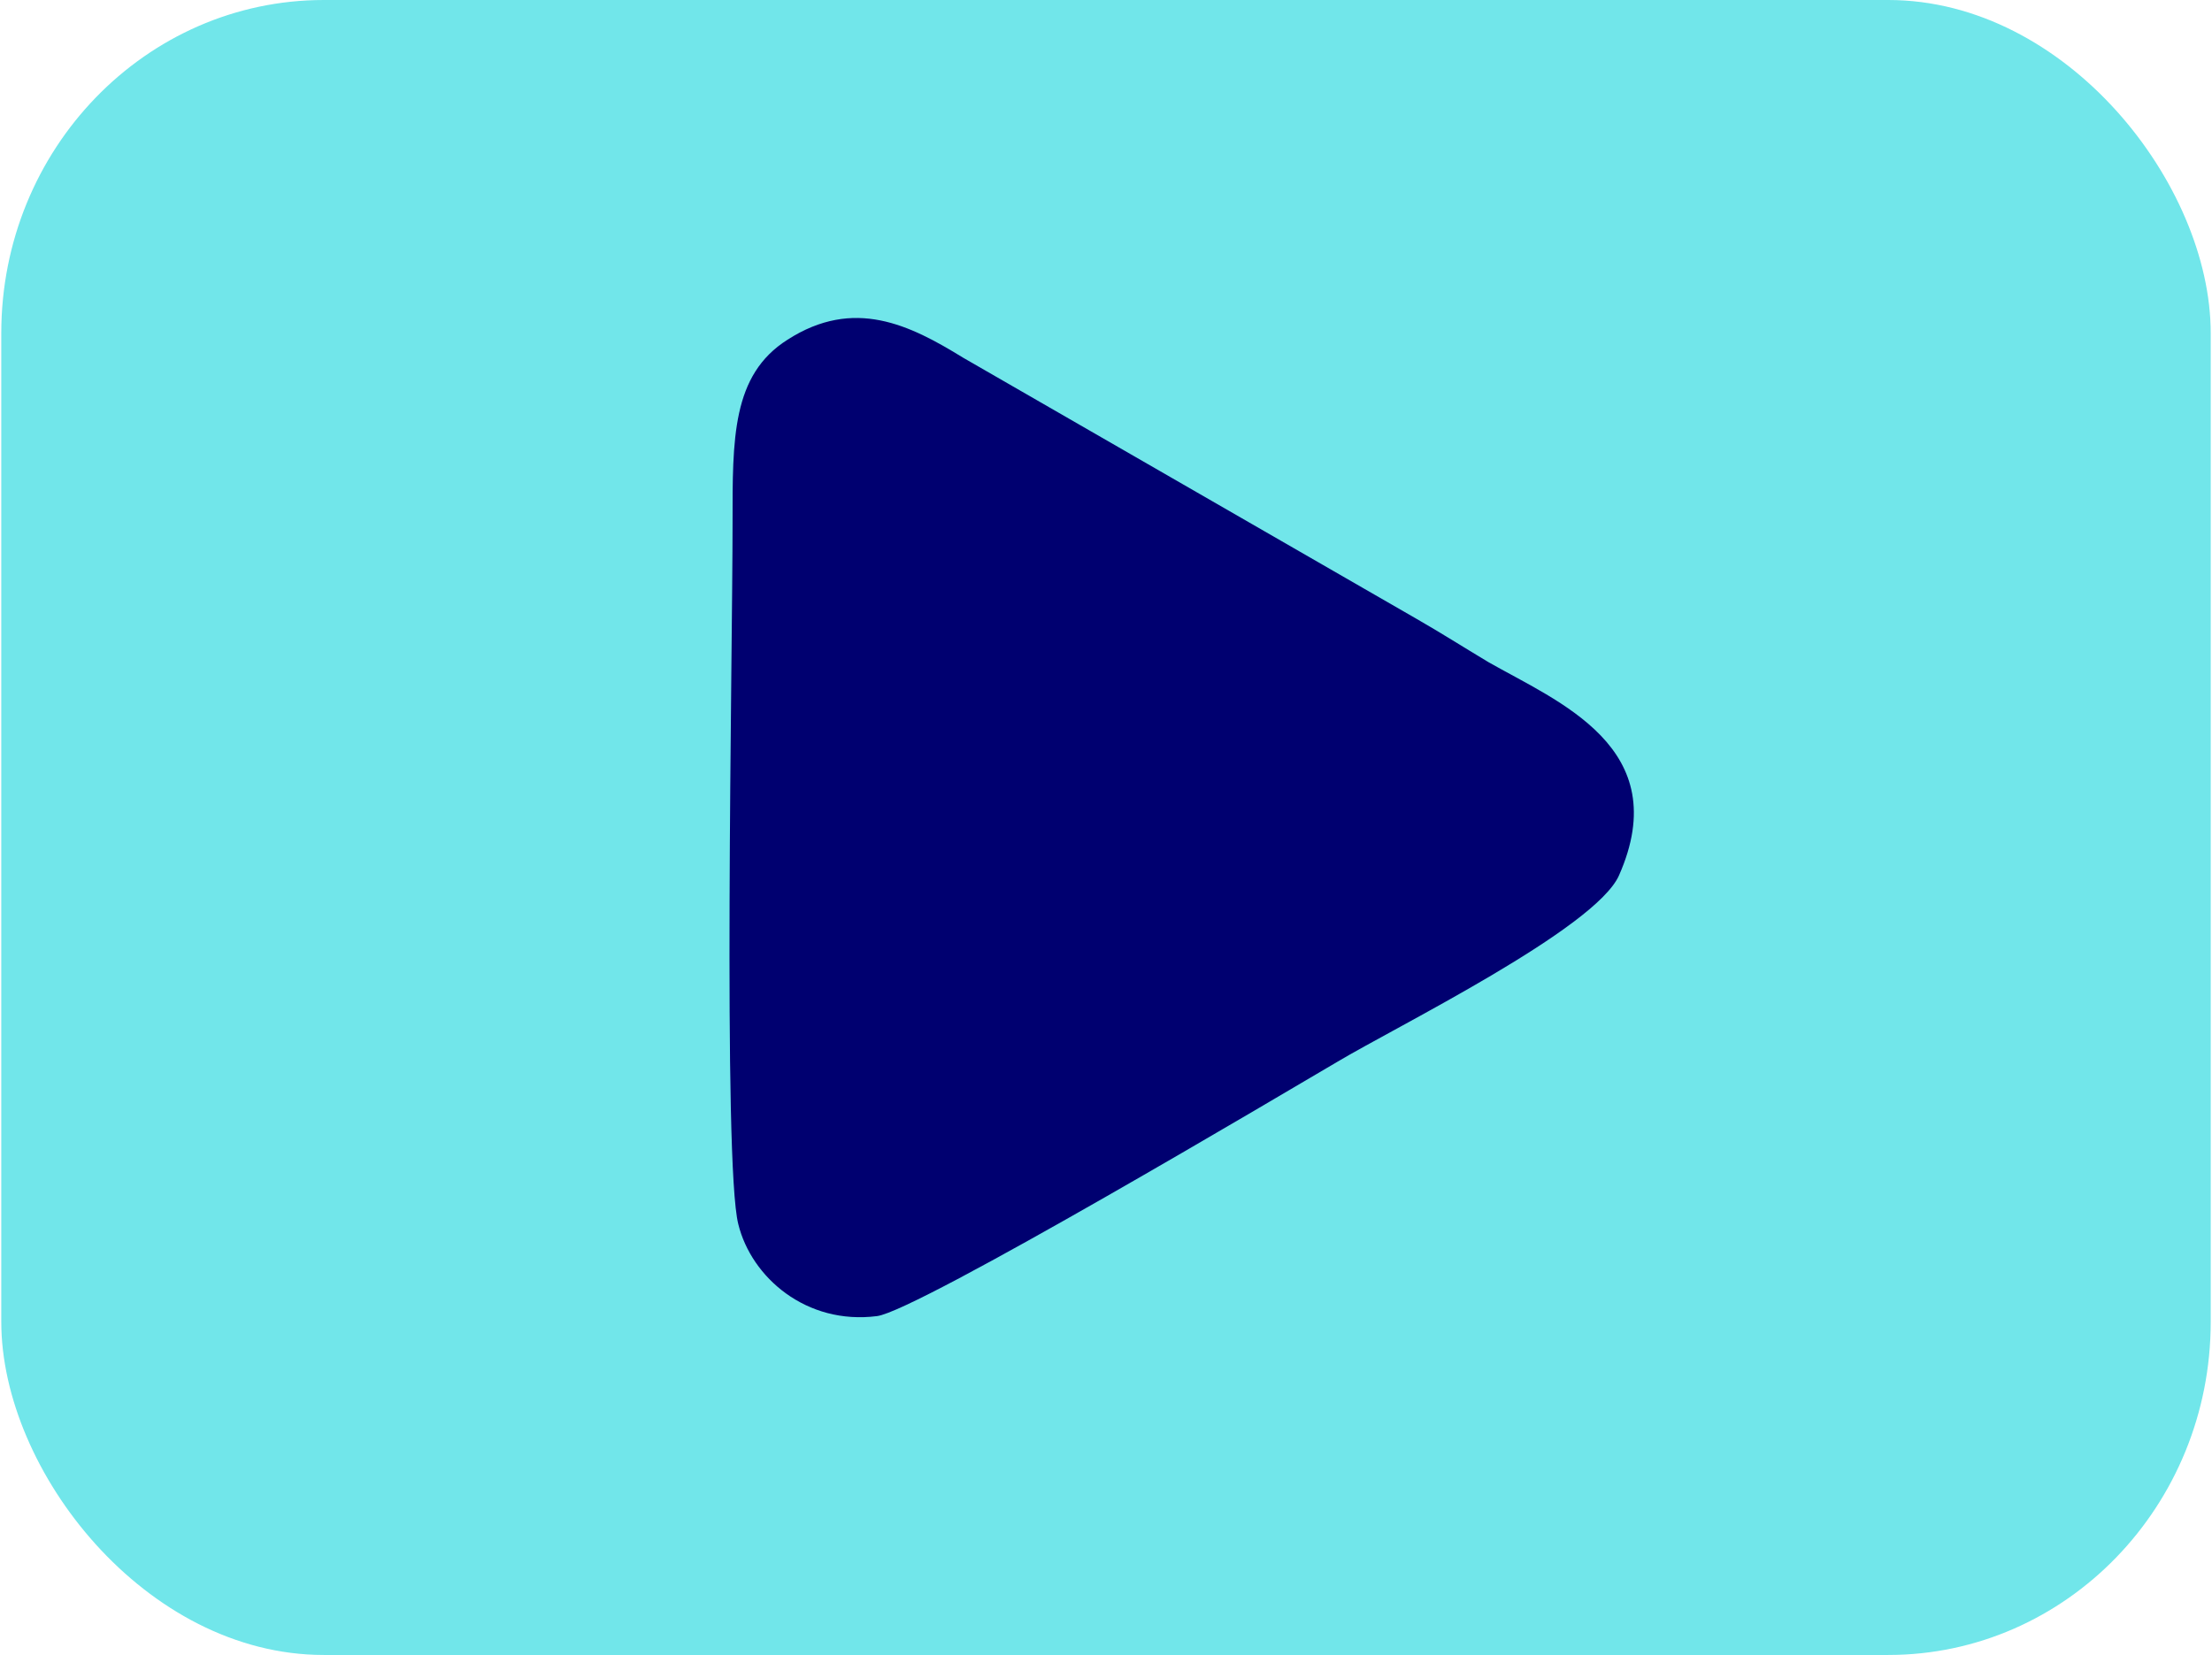
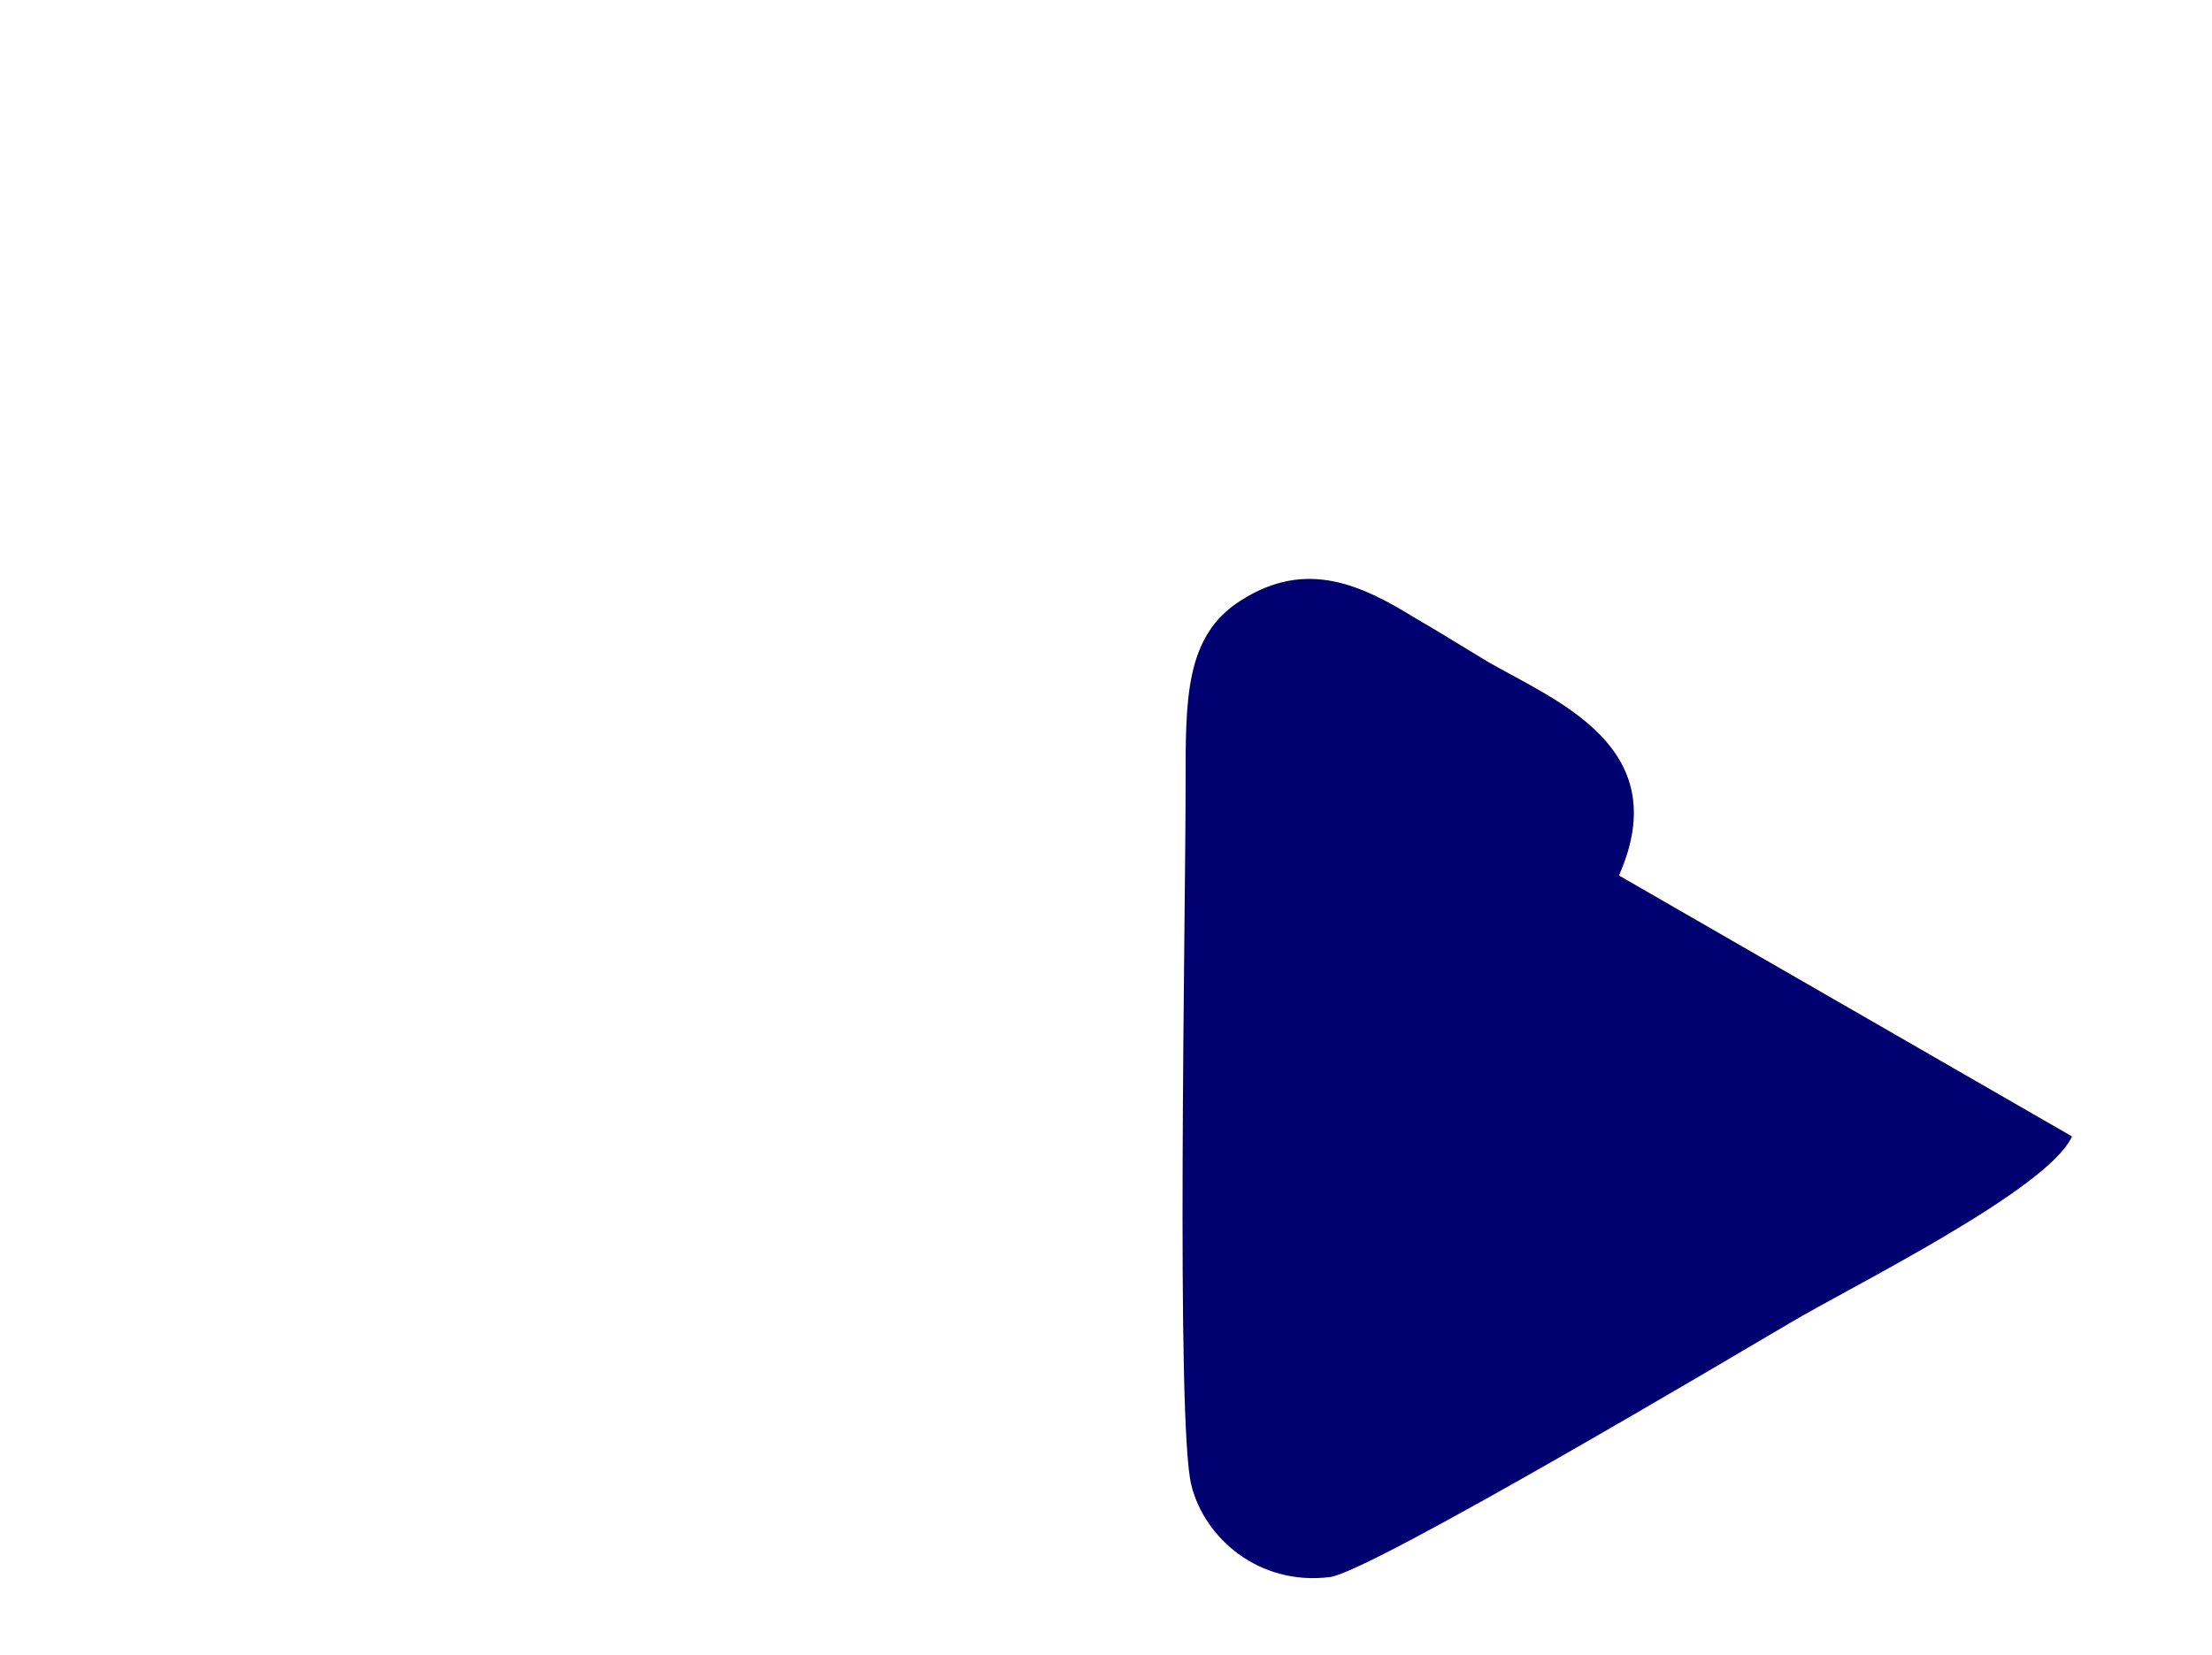
<svg xmlns="http://www.w3.org/2000/svg" xml:space="preserve" width="310px" height="232px" version="1.1" style="shape-rendering:geometricPrecision; text-rendering:geometricPrecision; image-rendering:optimizeQuality; fill-rule:evenodd; clip-rule:evenodd" viewBox="0 0 26.92 20.17">
  <defs>
    <style type="text/css">
   
    .fil1 {fill:#000070}
    .fil0 {fill:#71E6EA}
   
  </style>
  </defs>
  <g id="Capa_x0020_1">
    <g id="_1847502654368">
-       <rect class="fil0" width="26.92" height="20.17" rx="3.93" ry="4.06" />
-       <path class="fil1" d="M19.71 10.67c0.69,-1.56 -0.75,-2.12 -1.59,-2.6 -0.35,-0.21 -0.55,-0.34 -0.88,-0.53l-5.52 -3.18c-0.65,-0.4 -1.33,-0.74 -2.14,-0.22 -0.68,0.43 -0.67,1.21 -0.67,2.23 0,1.63 -0.12,7.81 0.07,8.55 0.16,0.65 0.83,1.23 1.69,1.12 0.49,-0.06 5.03,-2.76 5.61,-3.1 0.72,-0.43 3.14,-1.62 3.43,-2.27z" />
+       <path class="fil1" d="M19.71 10.67c0.69,-1.56 -0.75,-2.12 -1.59,-2.6 -0.35,-0.21 -0.55,-0.34 -0.88,-0.53c-0.65,-0.4 -1.33,-0.74 -2.14,-0.22 -0.68,0.43 -0.67,1.21 -0.67,2.23 0,1.63 -0.12,7.81 0.07,8.55 0.16,0.65 0.83,1.23 1.69,1.12 0.49,-0.06 5.03,-2.76 5.61,-3.1 0.72,-0.43 3.14,-1.62 3.43,-2.27z" />
    </g>
  </g>
</svg>